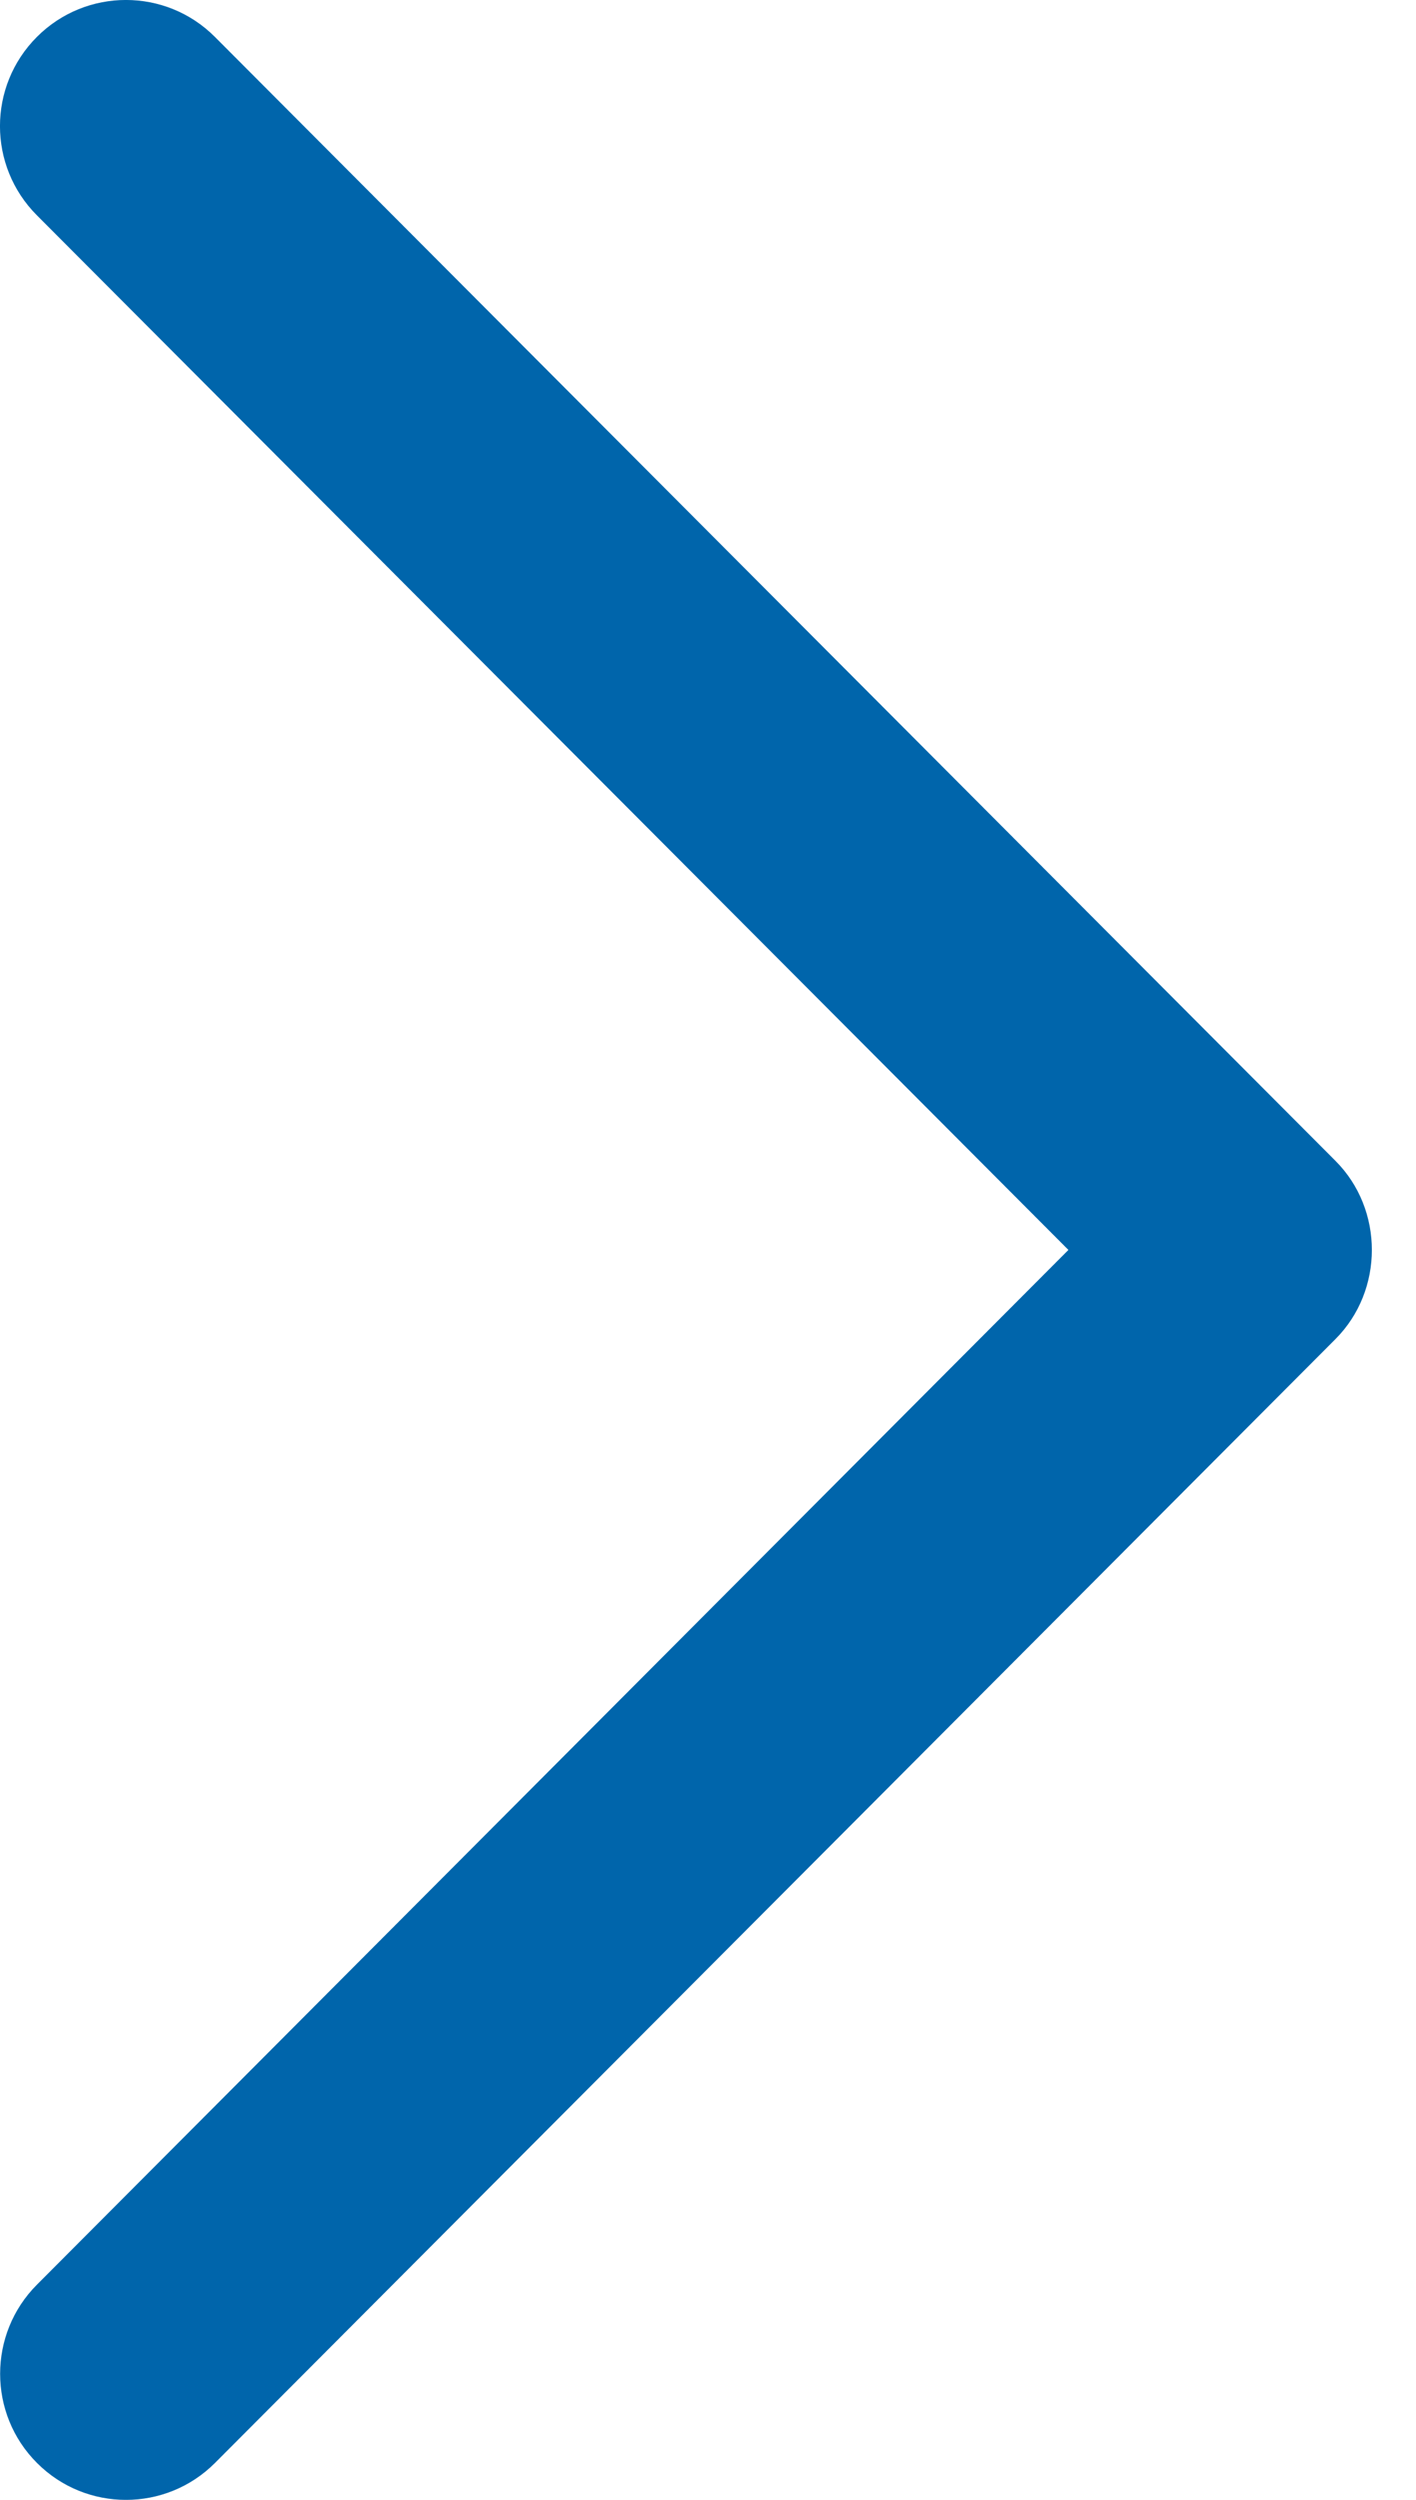
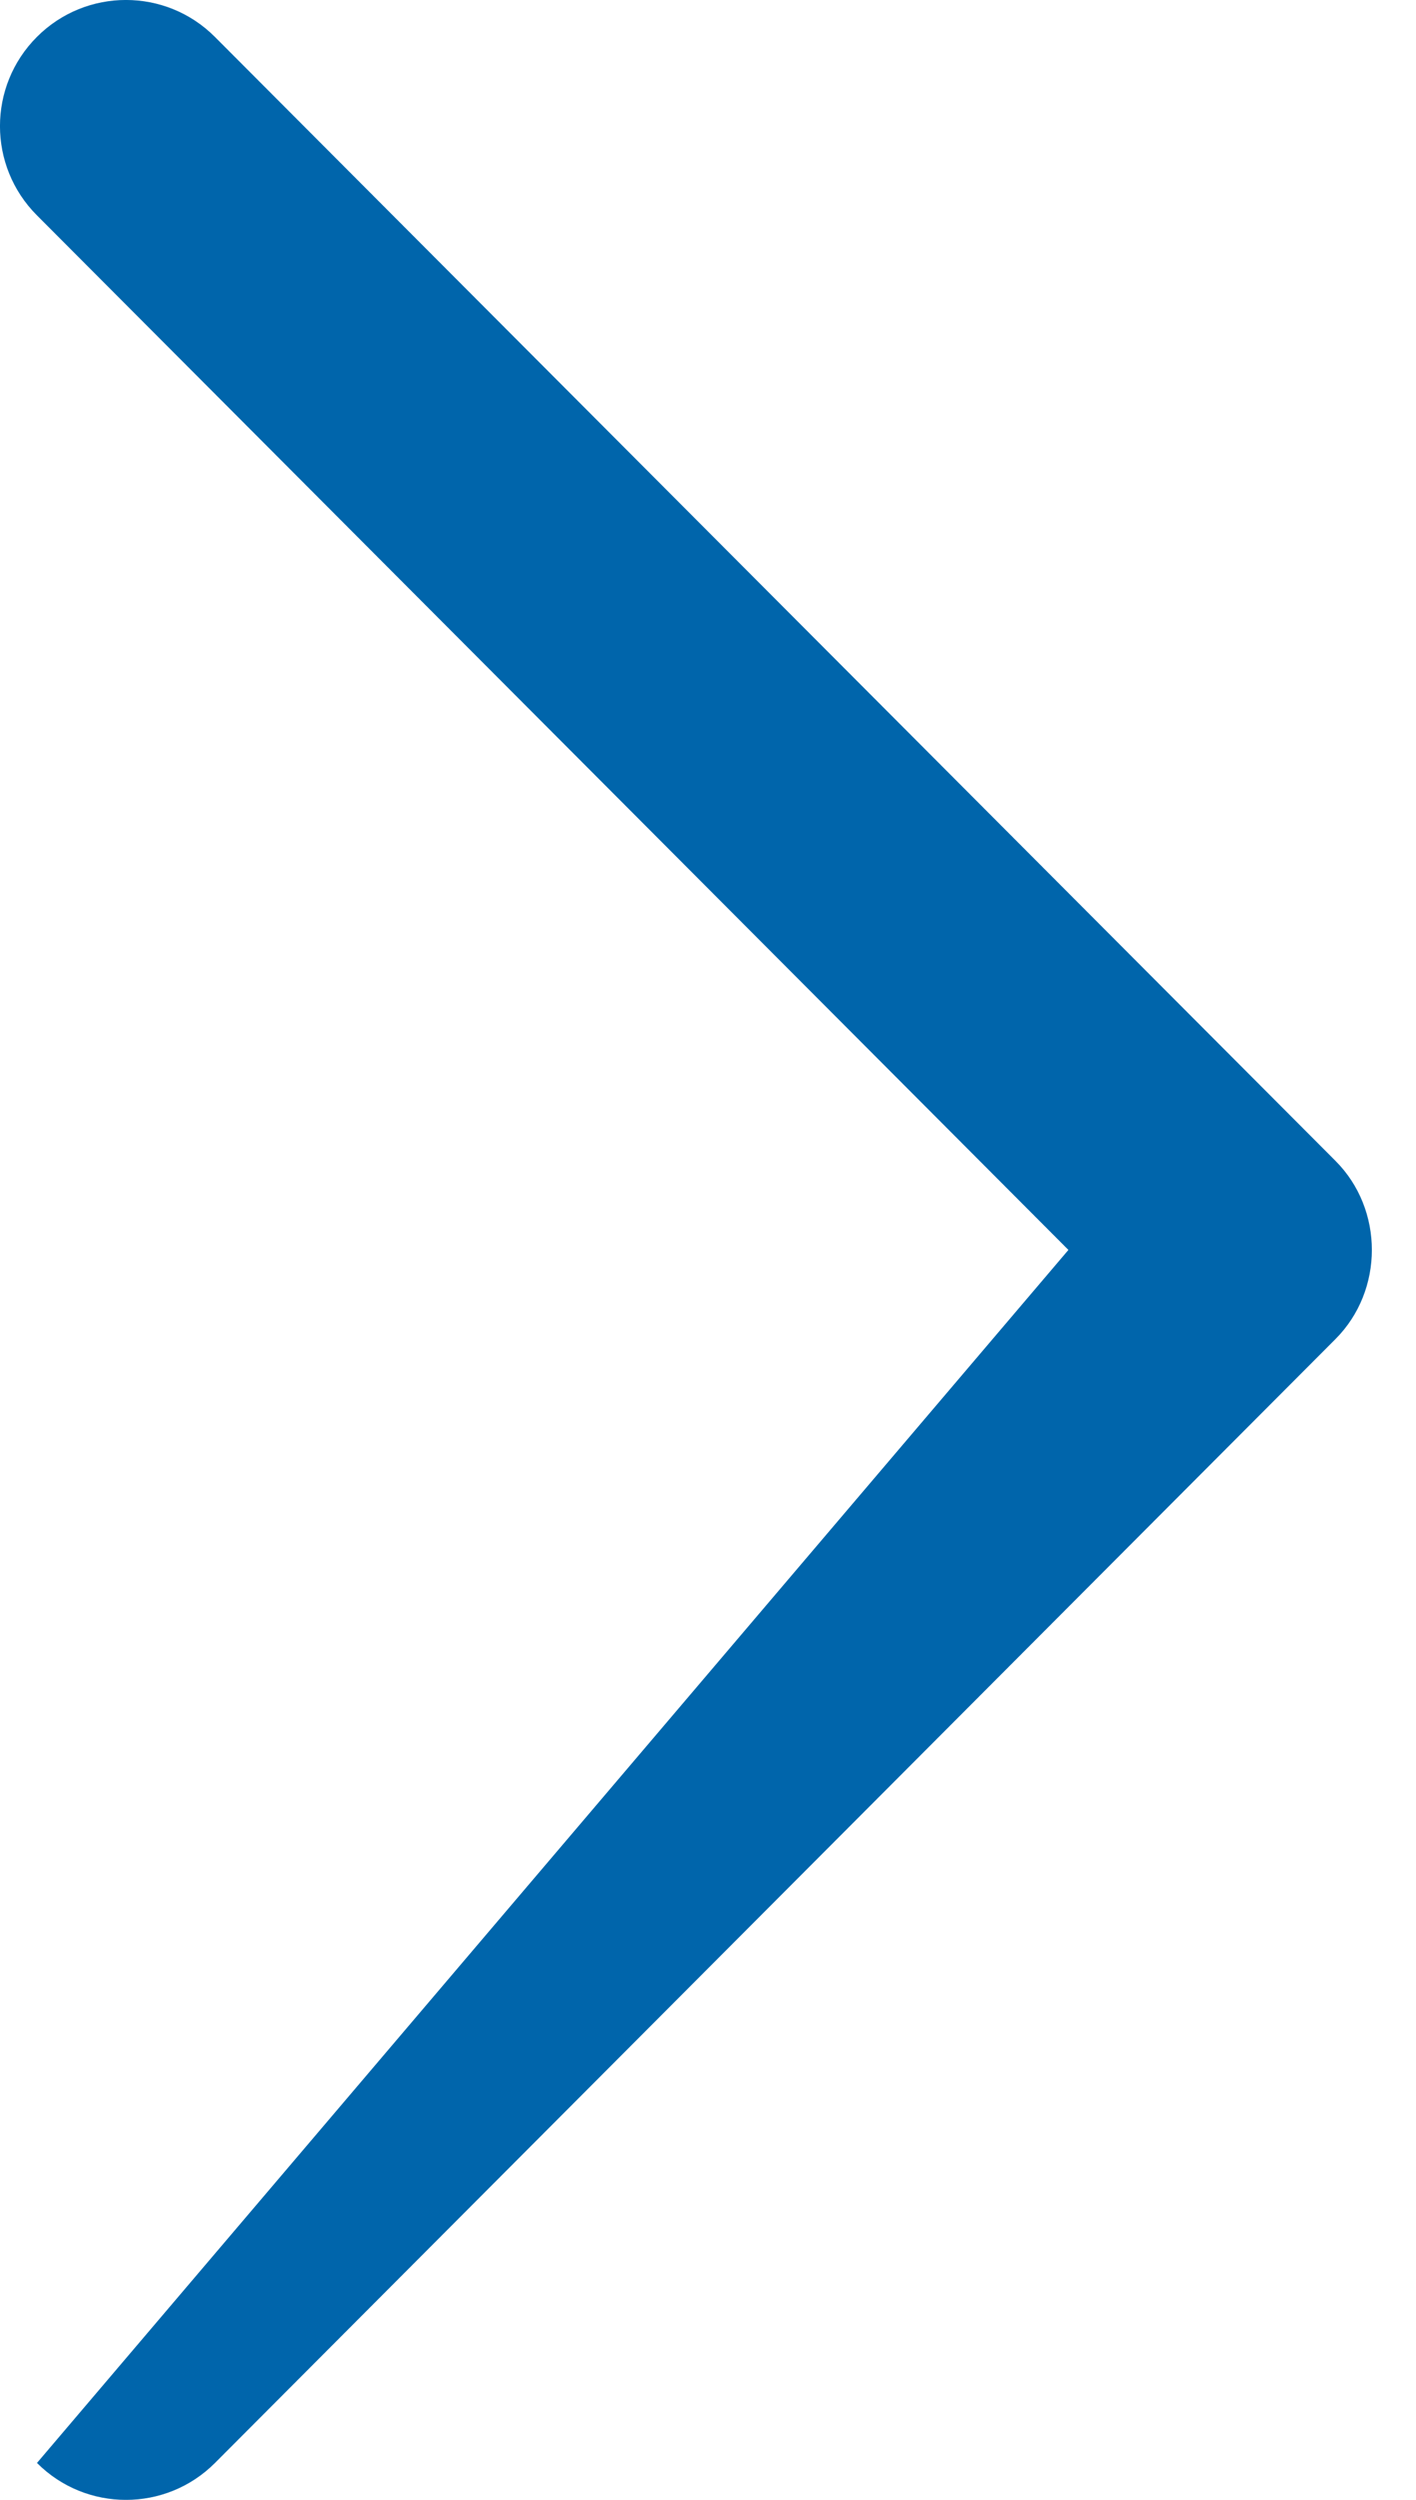
<svg xmlns="http://www.w3.org/2000/svg" width="17" height="30" viewBox="0 0 17 30" fill="none">
-   <path d="M16.032 13.93C16.616 14.513 16.616 15.487 16.032 16.071L2.581 29.557C1.991 30.148 1.033 30.148 0.444 29.557C-0.146 28.967 -0.146 28.008 0.444 27.417L12.827 15L0.443 2.584C-0.148 1.992 -0.148 1.035 0.443 0.443C1.033 -0.148 1.991 -0.148 2.58 0.443L16.032 13.93Z" fill="#0065AB" />
+   <path d="M16.032 13.93C16.616 14.513 16.616 15.487 16.032 16.071L2.581 29.557C1.991 30.148 1.033 30.148 0.444 29.557L12.827 15L0.443 2.584C-0.148 1.992 -0.148 1.035 0.443 0.443C1.033 -0.148 1.991 -0.148 2.58 0.443L16.032 13.93Z" fill="#0065AB" />
</svg>